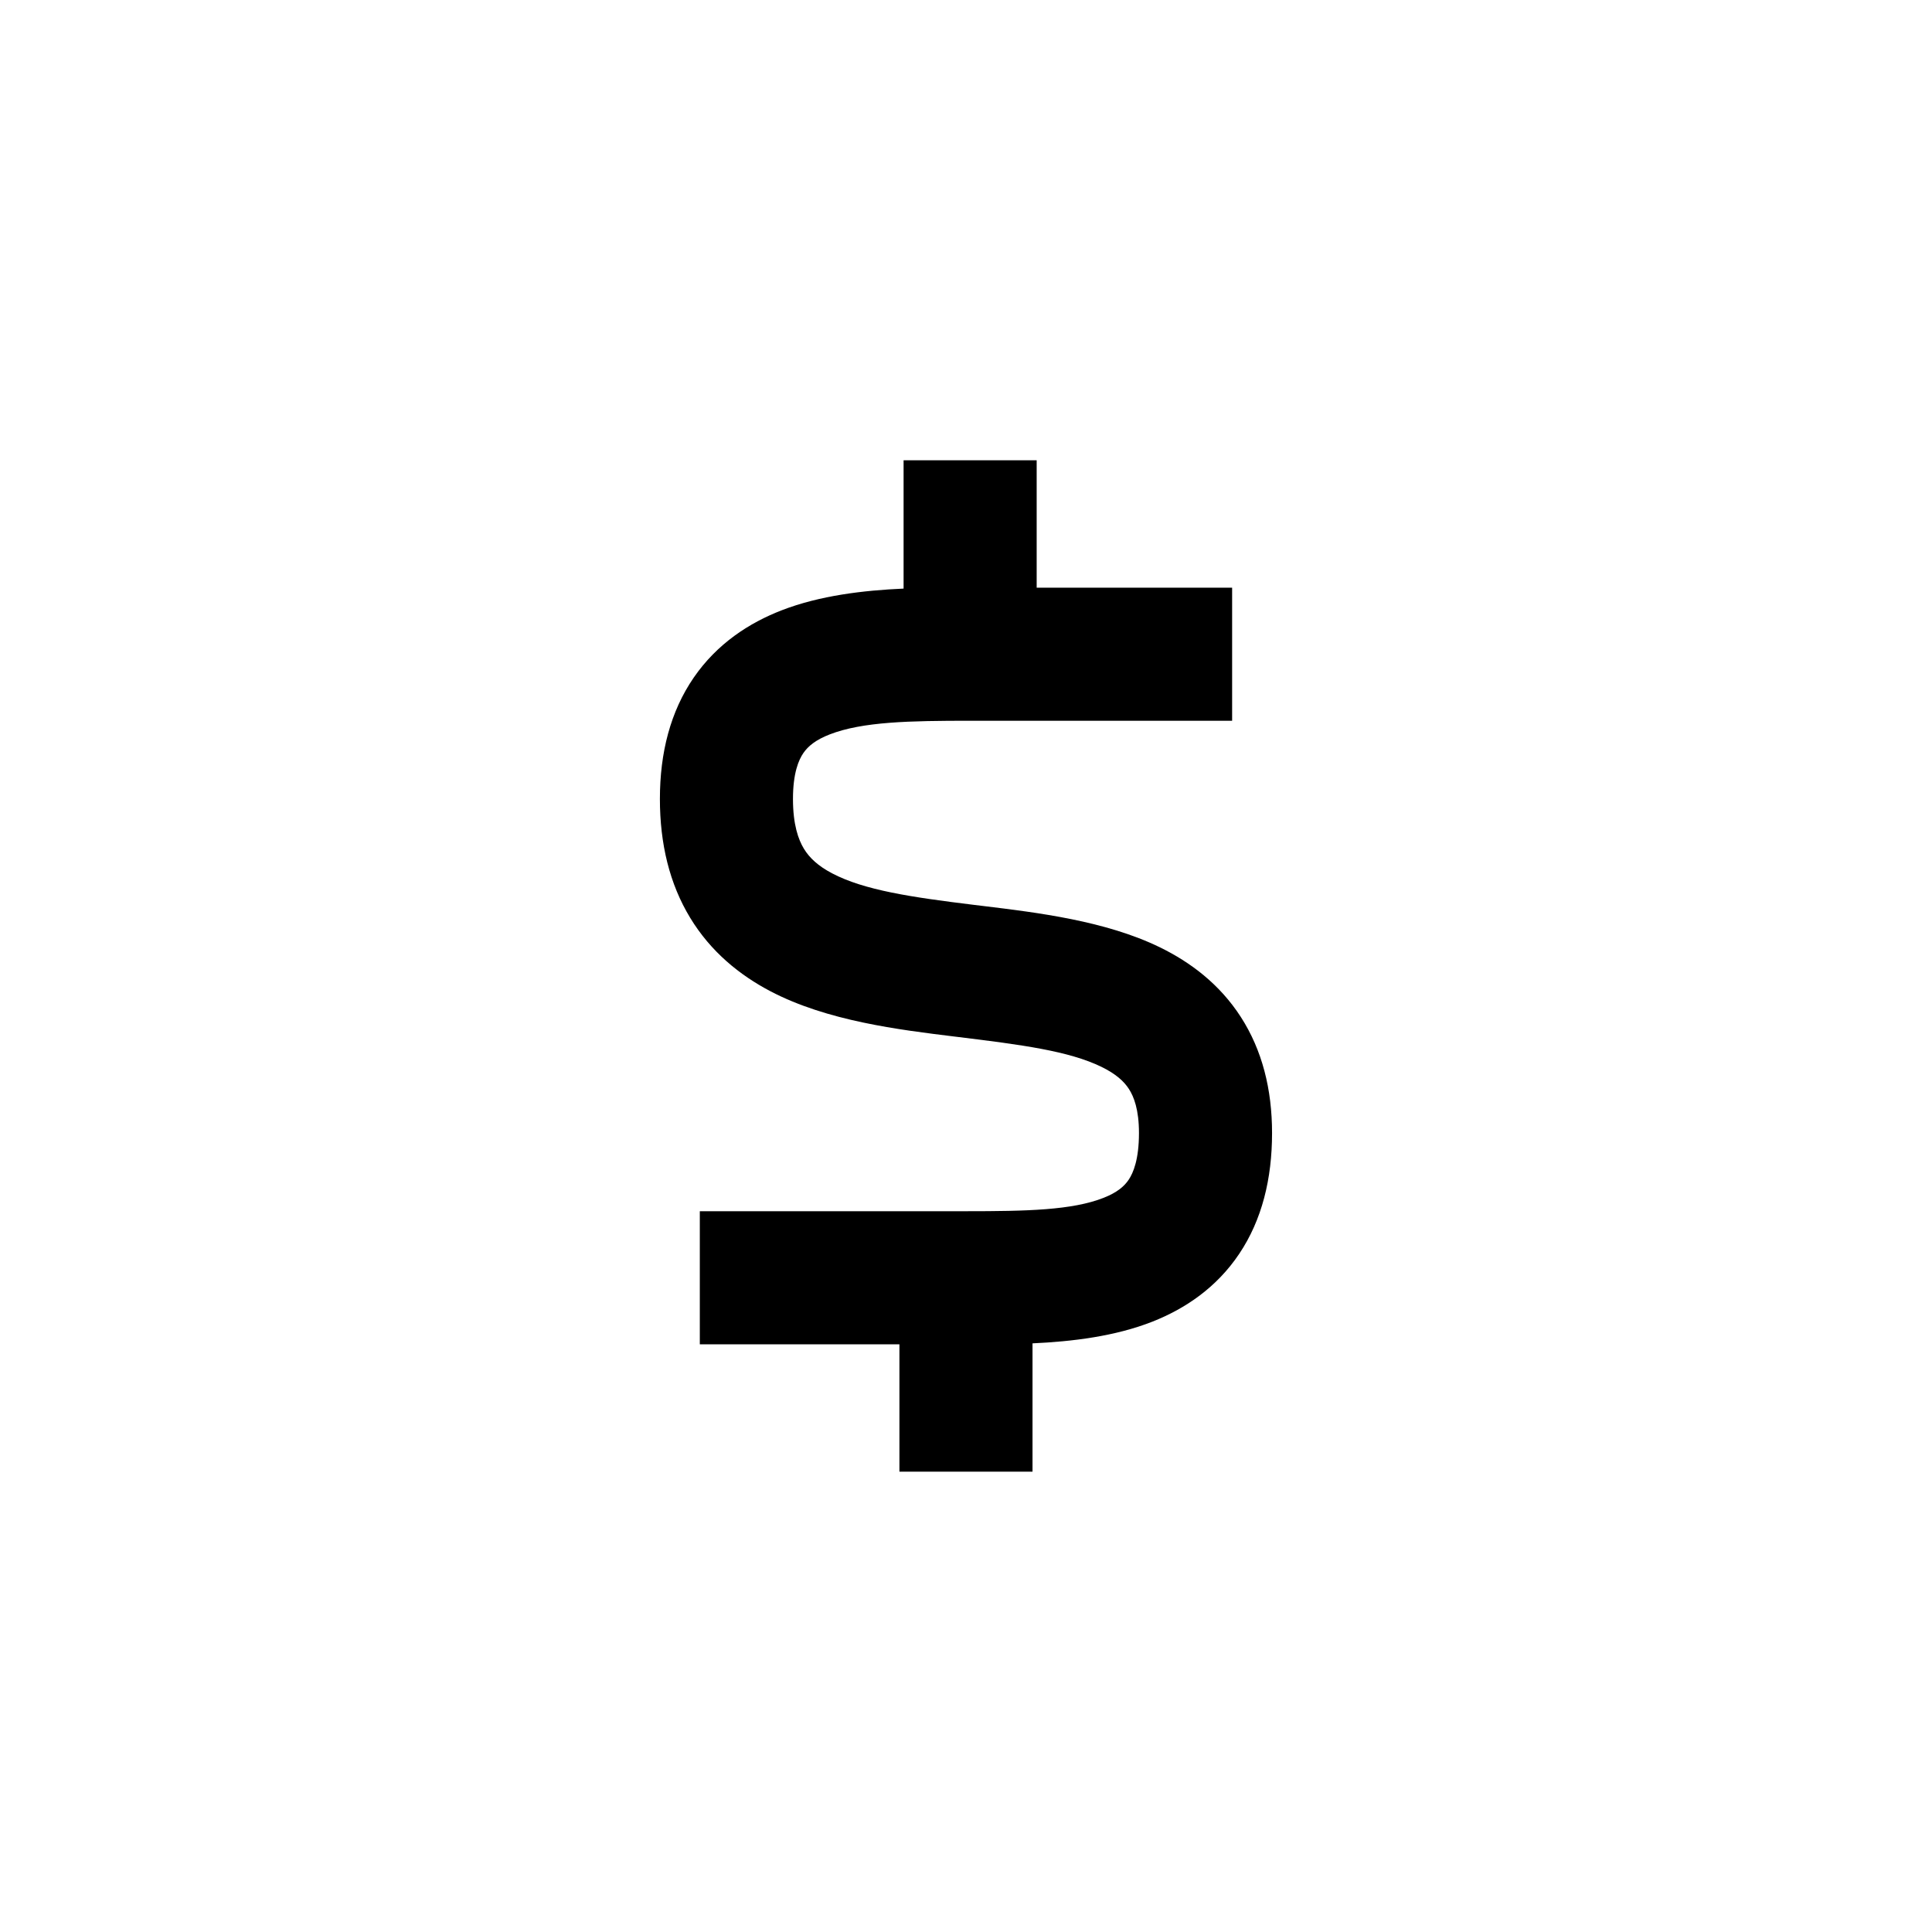
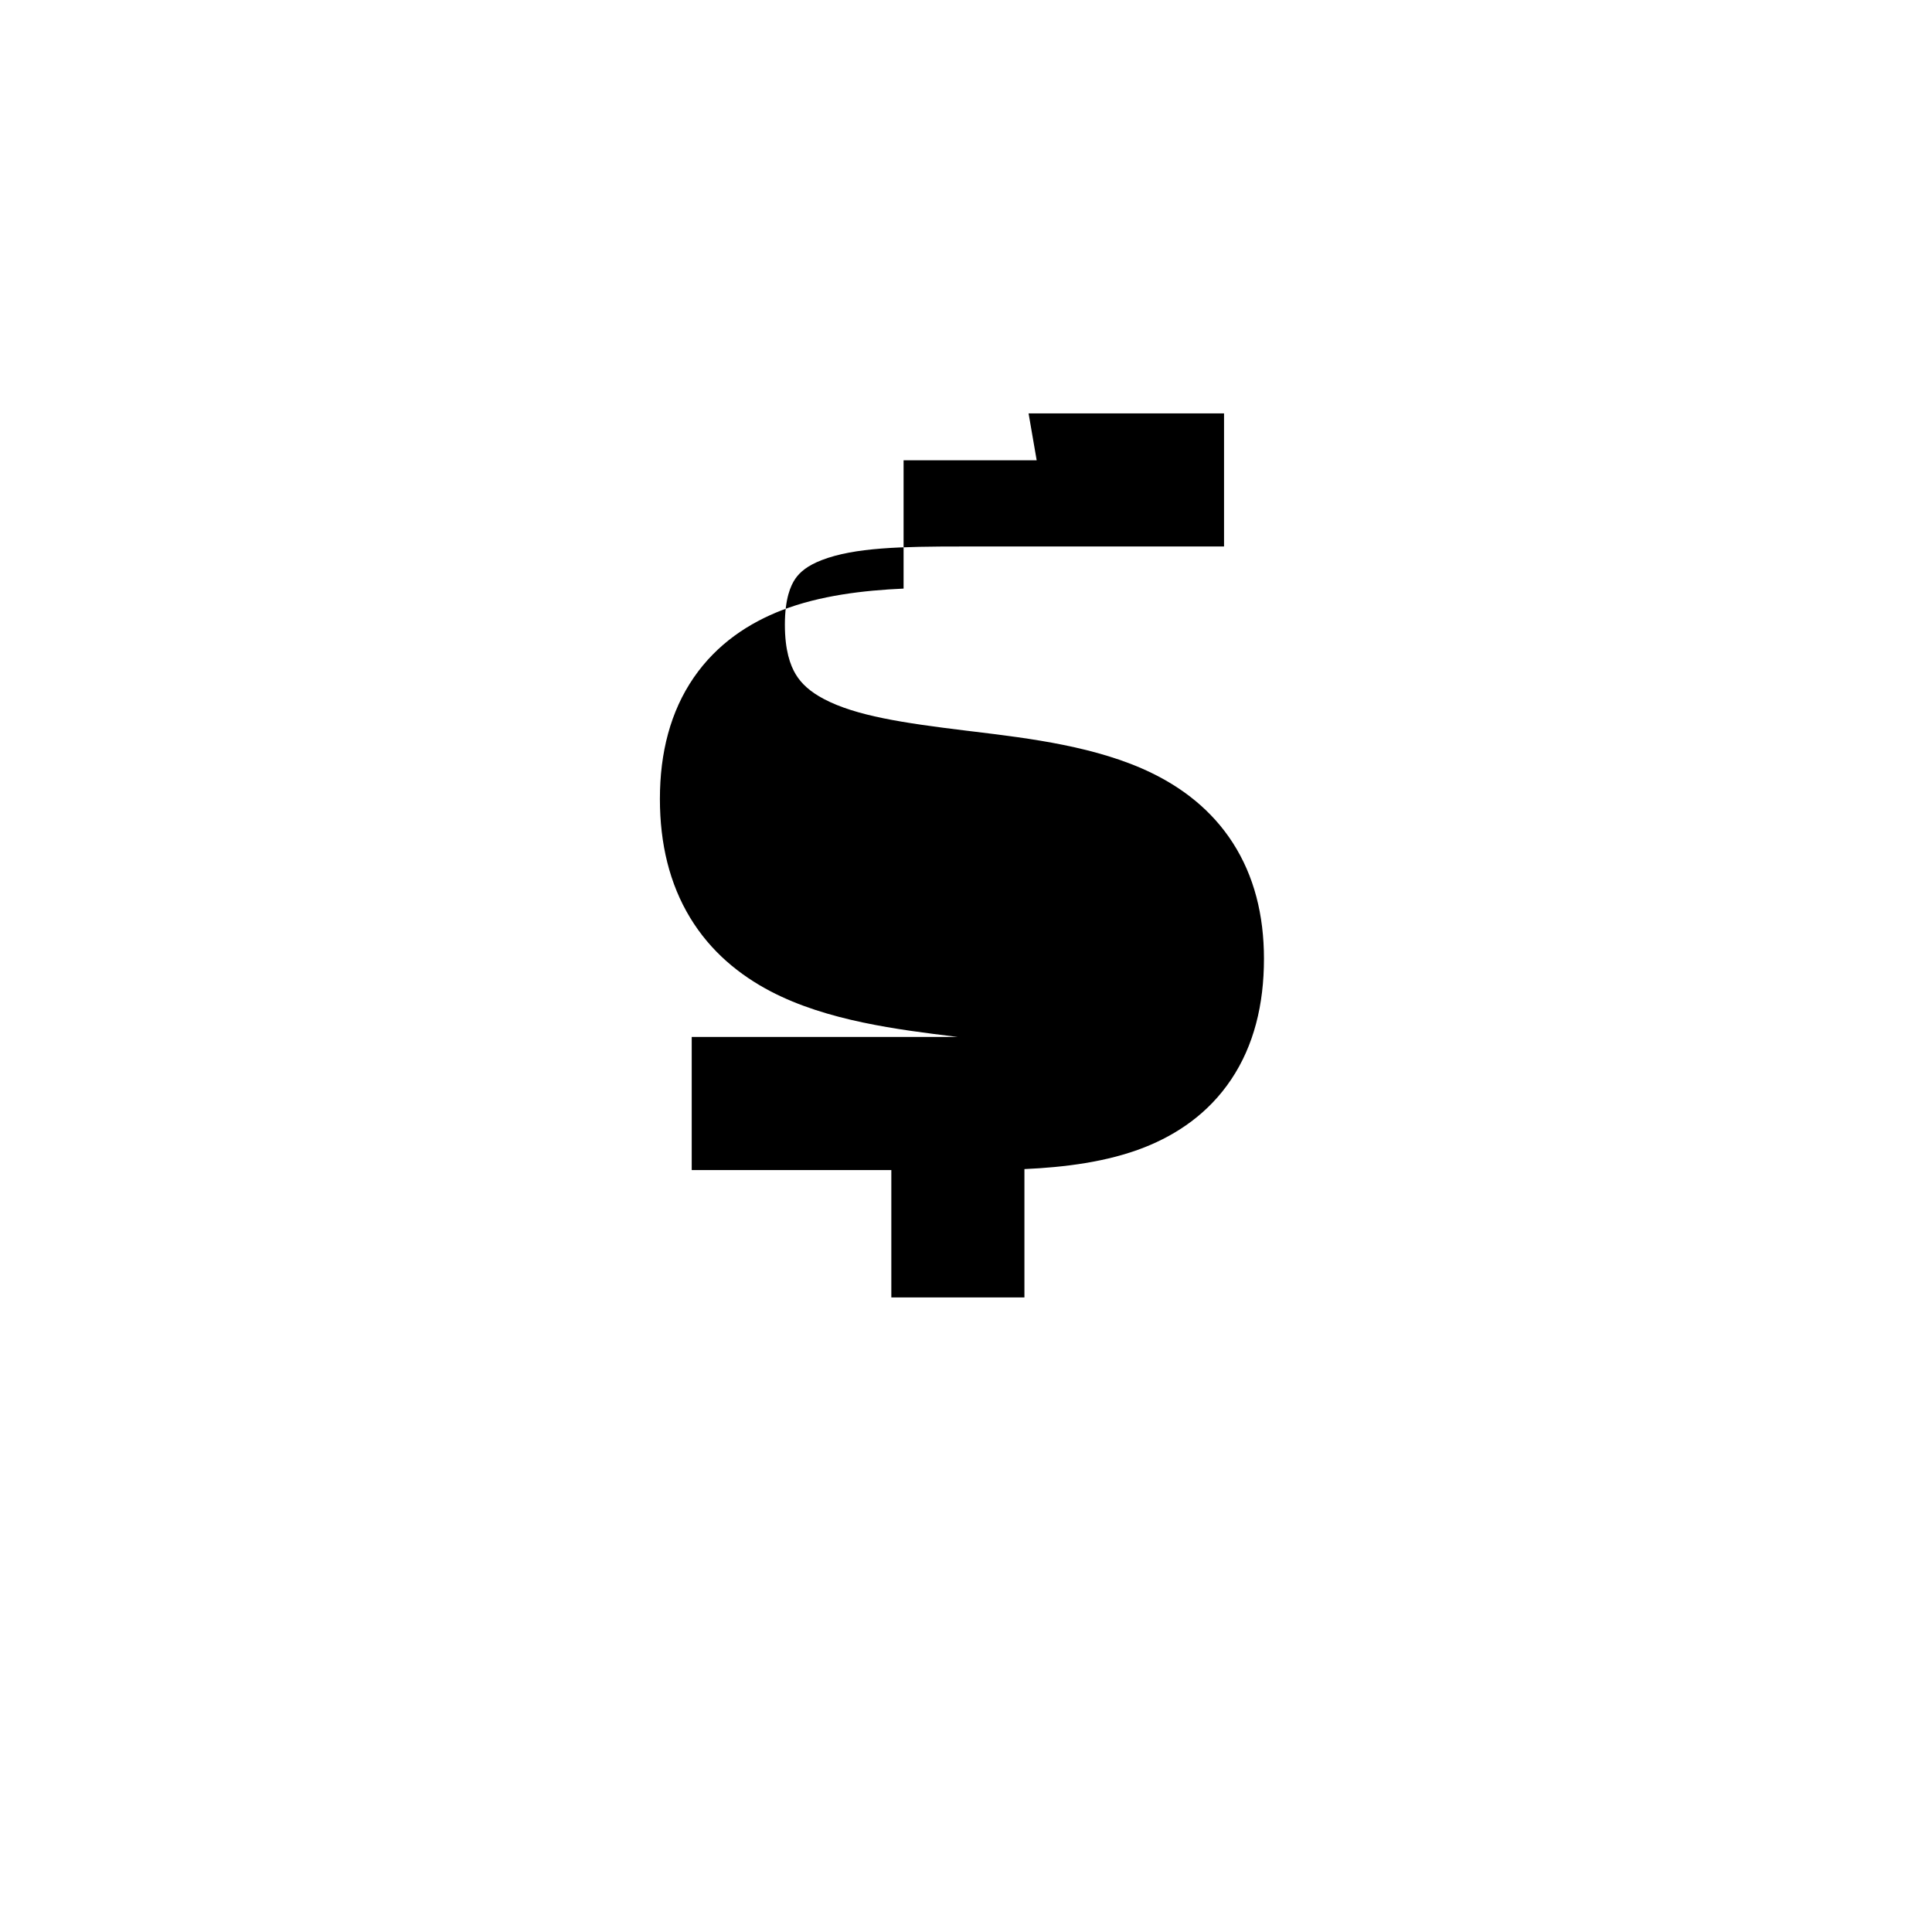
<svg xmlns="http://www.w3.org/2000/svg" fill="#000000" width="800px" height="800px" version="1.1" viewBox="144 144 512 512">
-   <path d="m418.73 265.98h-35.27v34.004c-10.648 0.473-22.188 1.836-32.266 5.734-8.637 3.34-17.141 8.836-23.336 17.836-6.184 8.992-8.977 19.902-8.977 32.168 0 11.887 2.547 22.48 8.012 31.488 5.473 9.02 13.117 15.199 21.273 19.477 15.031 7.879 33.984 10.195 48.875 12.02l0.809 0.098c16.93 2.074 29.398 3.707 38.059 7.93 3.812 1.859 5.961 3.828 7.281 5.879 1.297 2.019 2.648 5.438 2.648 11.652 0 7.019-1.512 10.559-2.723 12.371-1.176 1.758-3.07 3.387-6.621 4.789-8.344 3.305-20.449 3.559-36.5 3.559h-70.535v35.27h52.898v33.754h35.27v-34.008c10.539-0.48 21.918-1.855 31.84-5.777 8.57-3.391 16.922-8.953 22.961-17.98 6.004-8.973 8.68-19.816 8.68-31.977 0-11.598-2.617-21.965-8.262-30.738-5.625-8.734-13.391-14.551-21.484-18.492-14.359-7.004-32.434-9.195-46.895-10.953-0.789-0.094-1.566-0.188-2.328-0.281-16.73-2.051-29.105-3.898-37.602-8.352-3.746-1.965-6.023-4.113-7.496-6.535-1.477-2.434-2.894-6.394-2.894-13.191 0-6.91 1.531-10.383 2.766-12.176 1.23-1.789 3.242-3.484 7.004-4.938 8.691-3.363 21.164-3.606 37.176-3.606h69.434v-35.266h-51.797z" />
+   <path d="m418.73 265.98h-35.27v34.004c-10.648 0.473-22.188 1.836-32.266 5.734-8.637 3.34-17.141 8.836-23.336 17.836-6.184 8.992-8.977 19.902-8.977 32.168 0 11.887 2.547 22.48 8.012 31.488 5.473 9.02 13.117 15.199 21.273 19.477 15.031 7.879 33.984 10.195 48.875 12.02l0.809 0.098h-70.535v35.27h52.898v33.754h35.27v-34.008c10.539-0.48 21.918-1.855 31.84-5.777 8.57-3.391 16.922-8.953 22.961-17.98 6.004-8.973 8.68-19.816 8.68-31.977 0-11.598-2.617-21.965-8.262-30.738-5.625-8.734-13.391-14.551-21.484-18.492-14.359-7.004-32.434-9.195-46.895-10.953-0.789-0.094-1.566-0.188-2.328-0.281-16.73-2.051-29.105-3.898-37.602-8.352-3.746-1.965-6.023-4.113-7.496-6.535-1.477-2.434-2.894-6.394-2.894-13.191 0-6.91 1.531-10.383 2.766-12.176 1.23-1.789 3.242-3.484 7.004-4.938 8.691-3.363 21.164-3.606 37.176-3.606h69.434v-35.266h-51.797z" />
</svg>